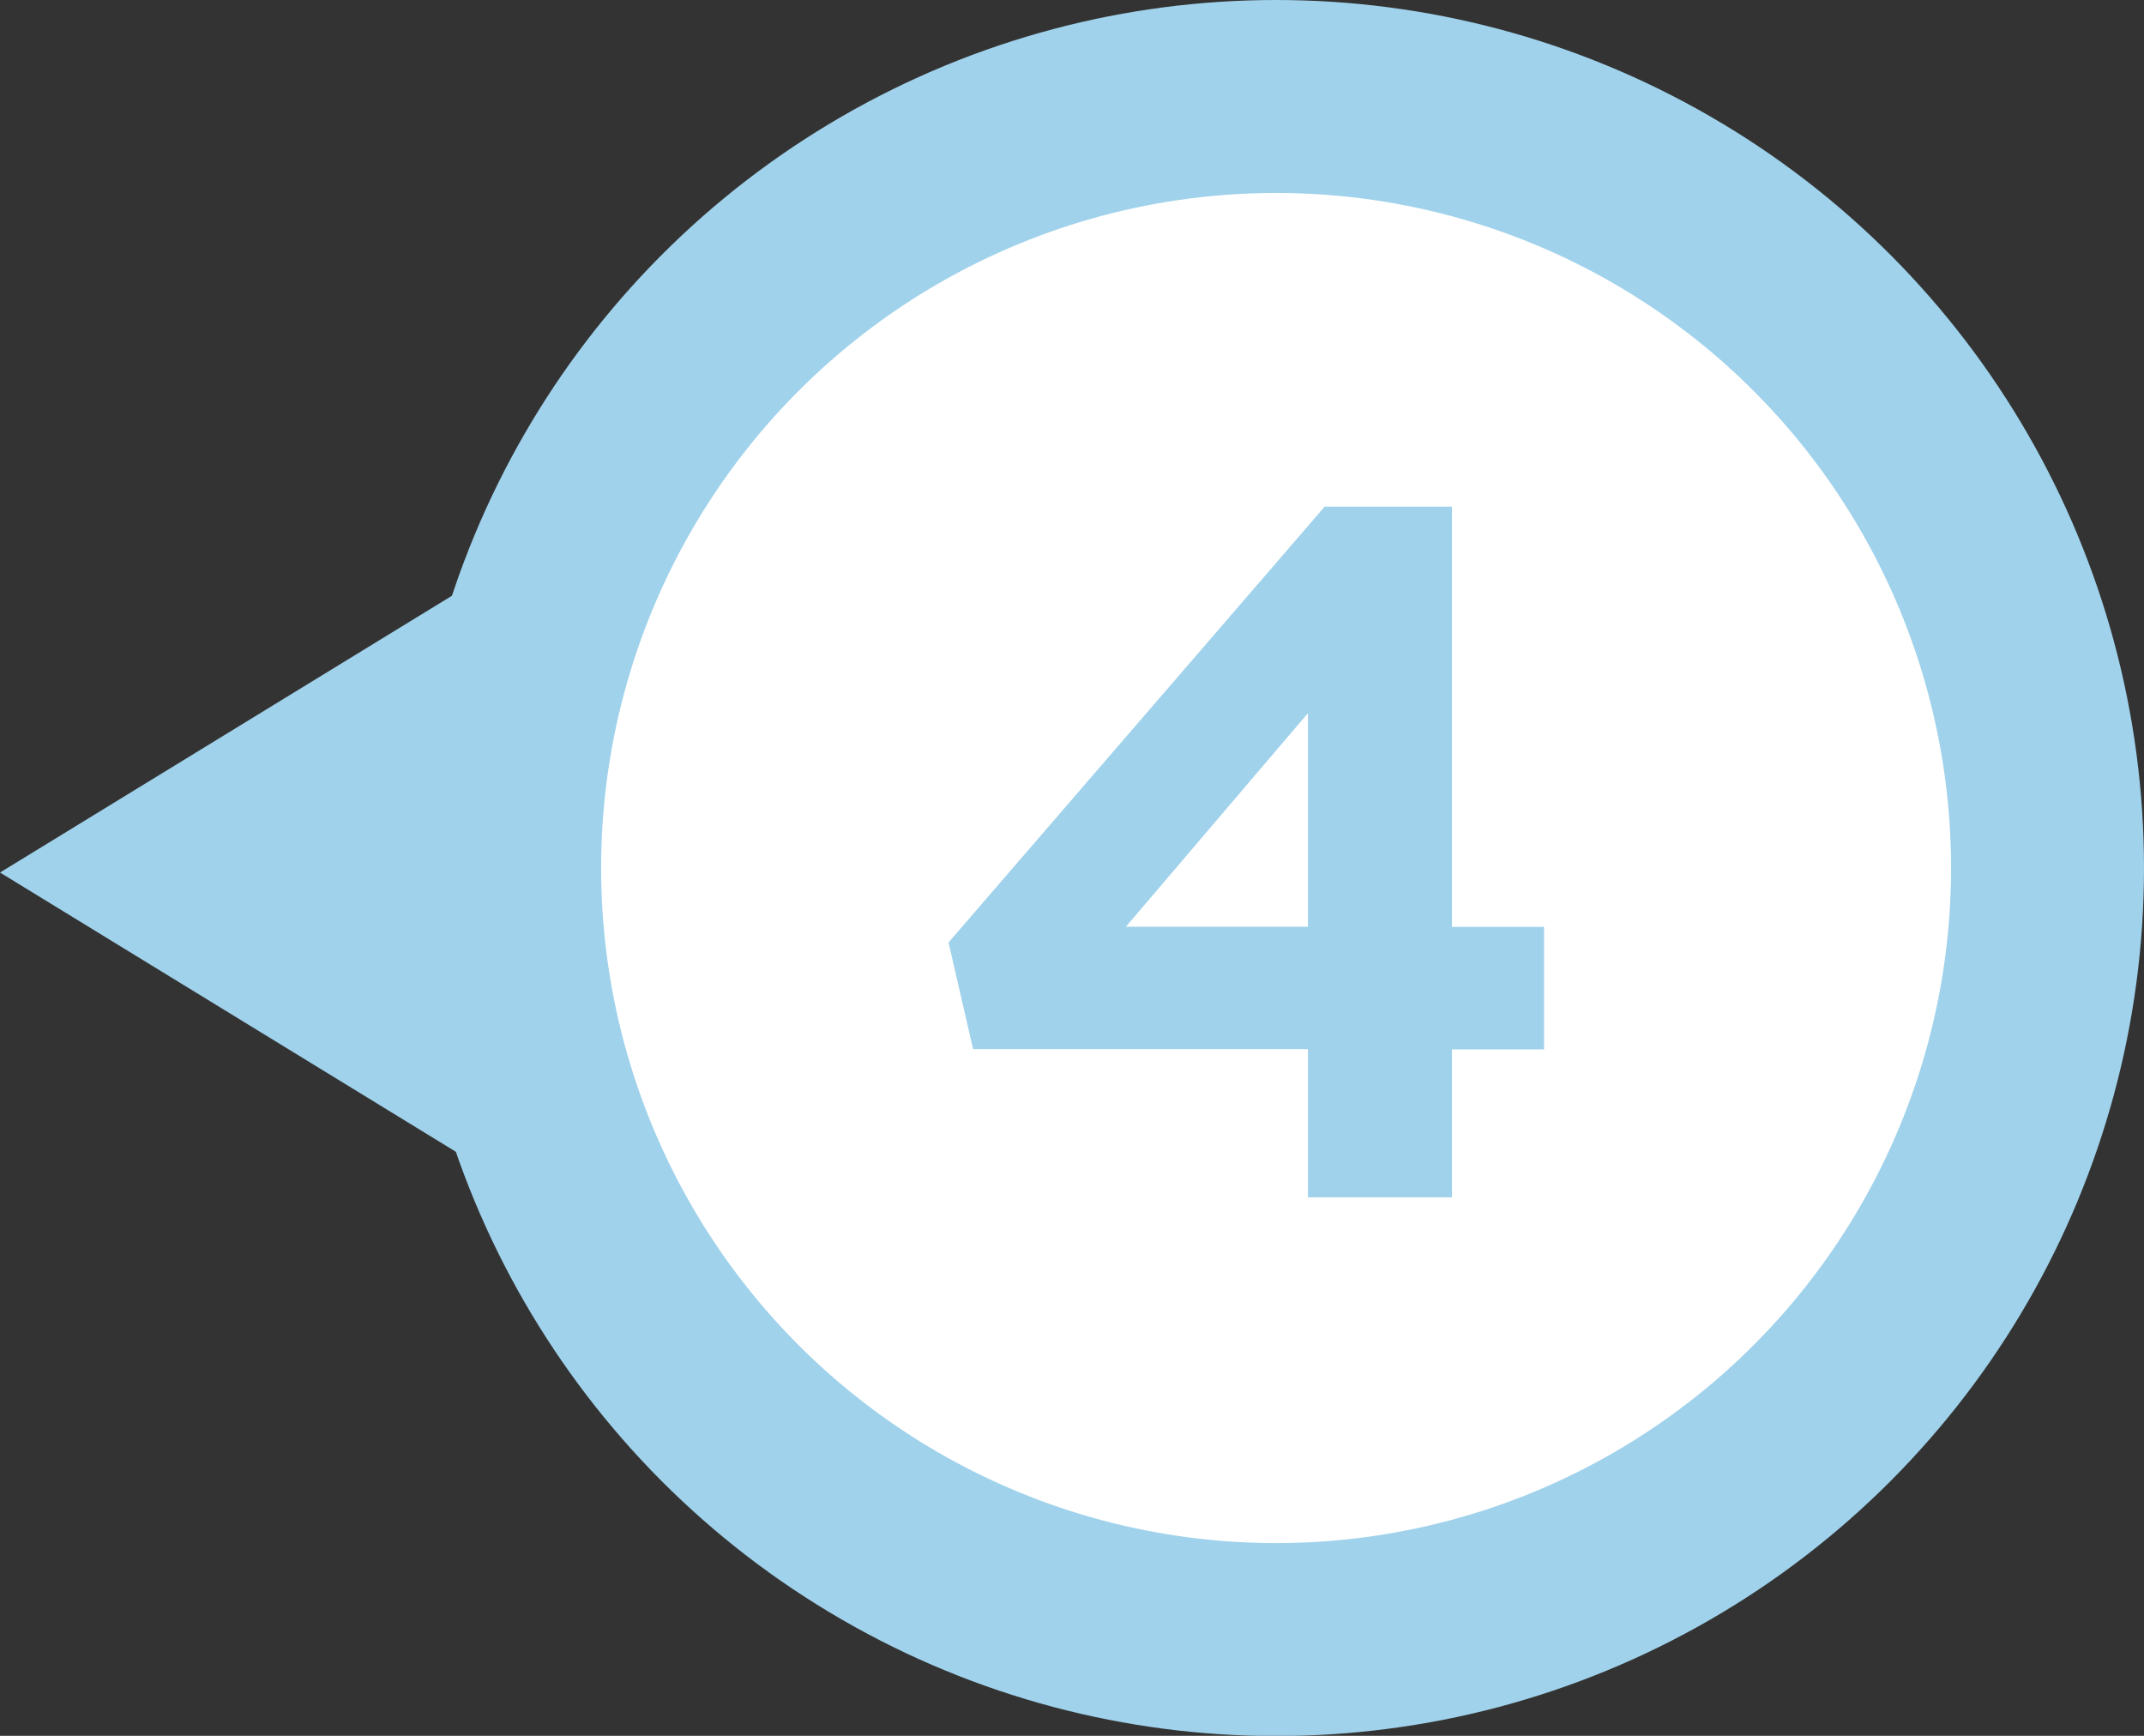
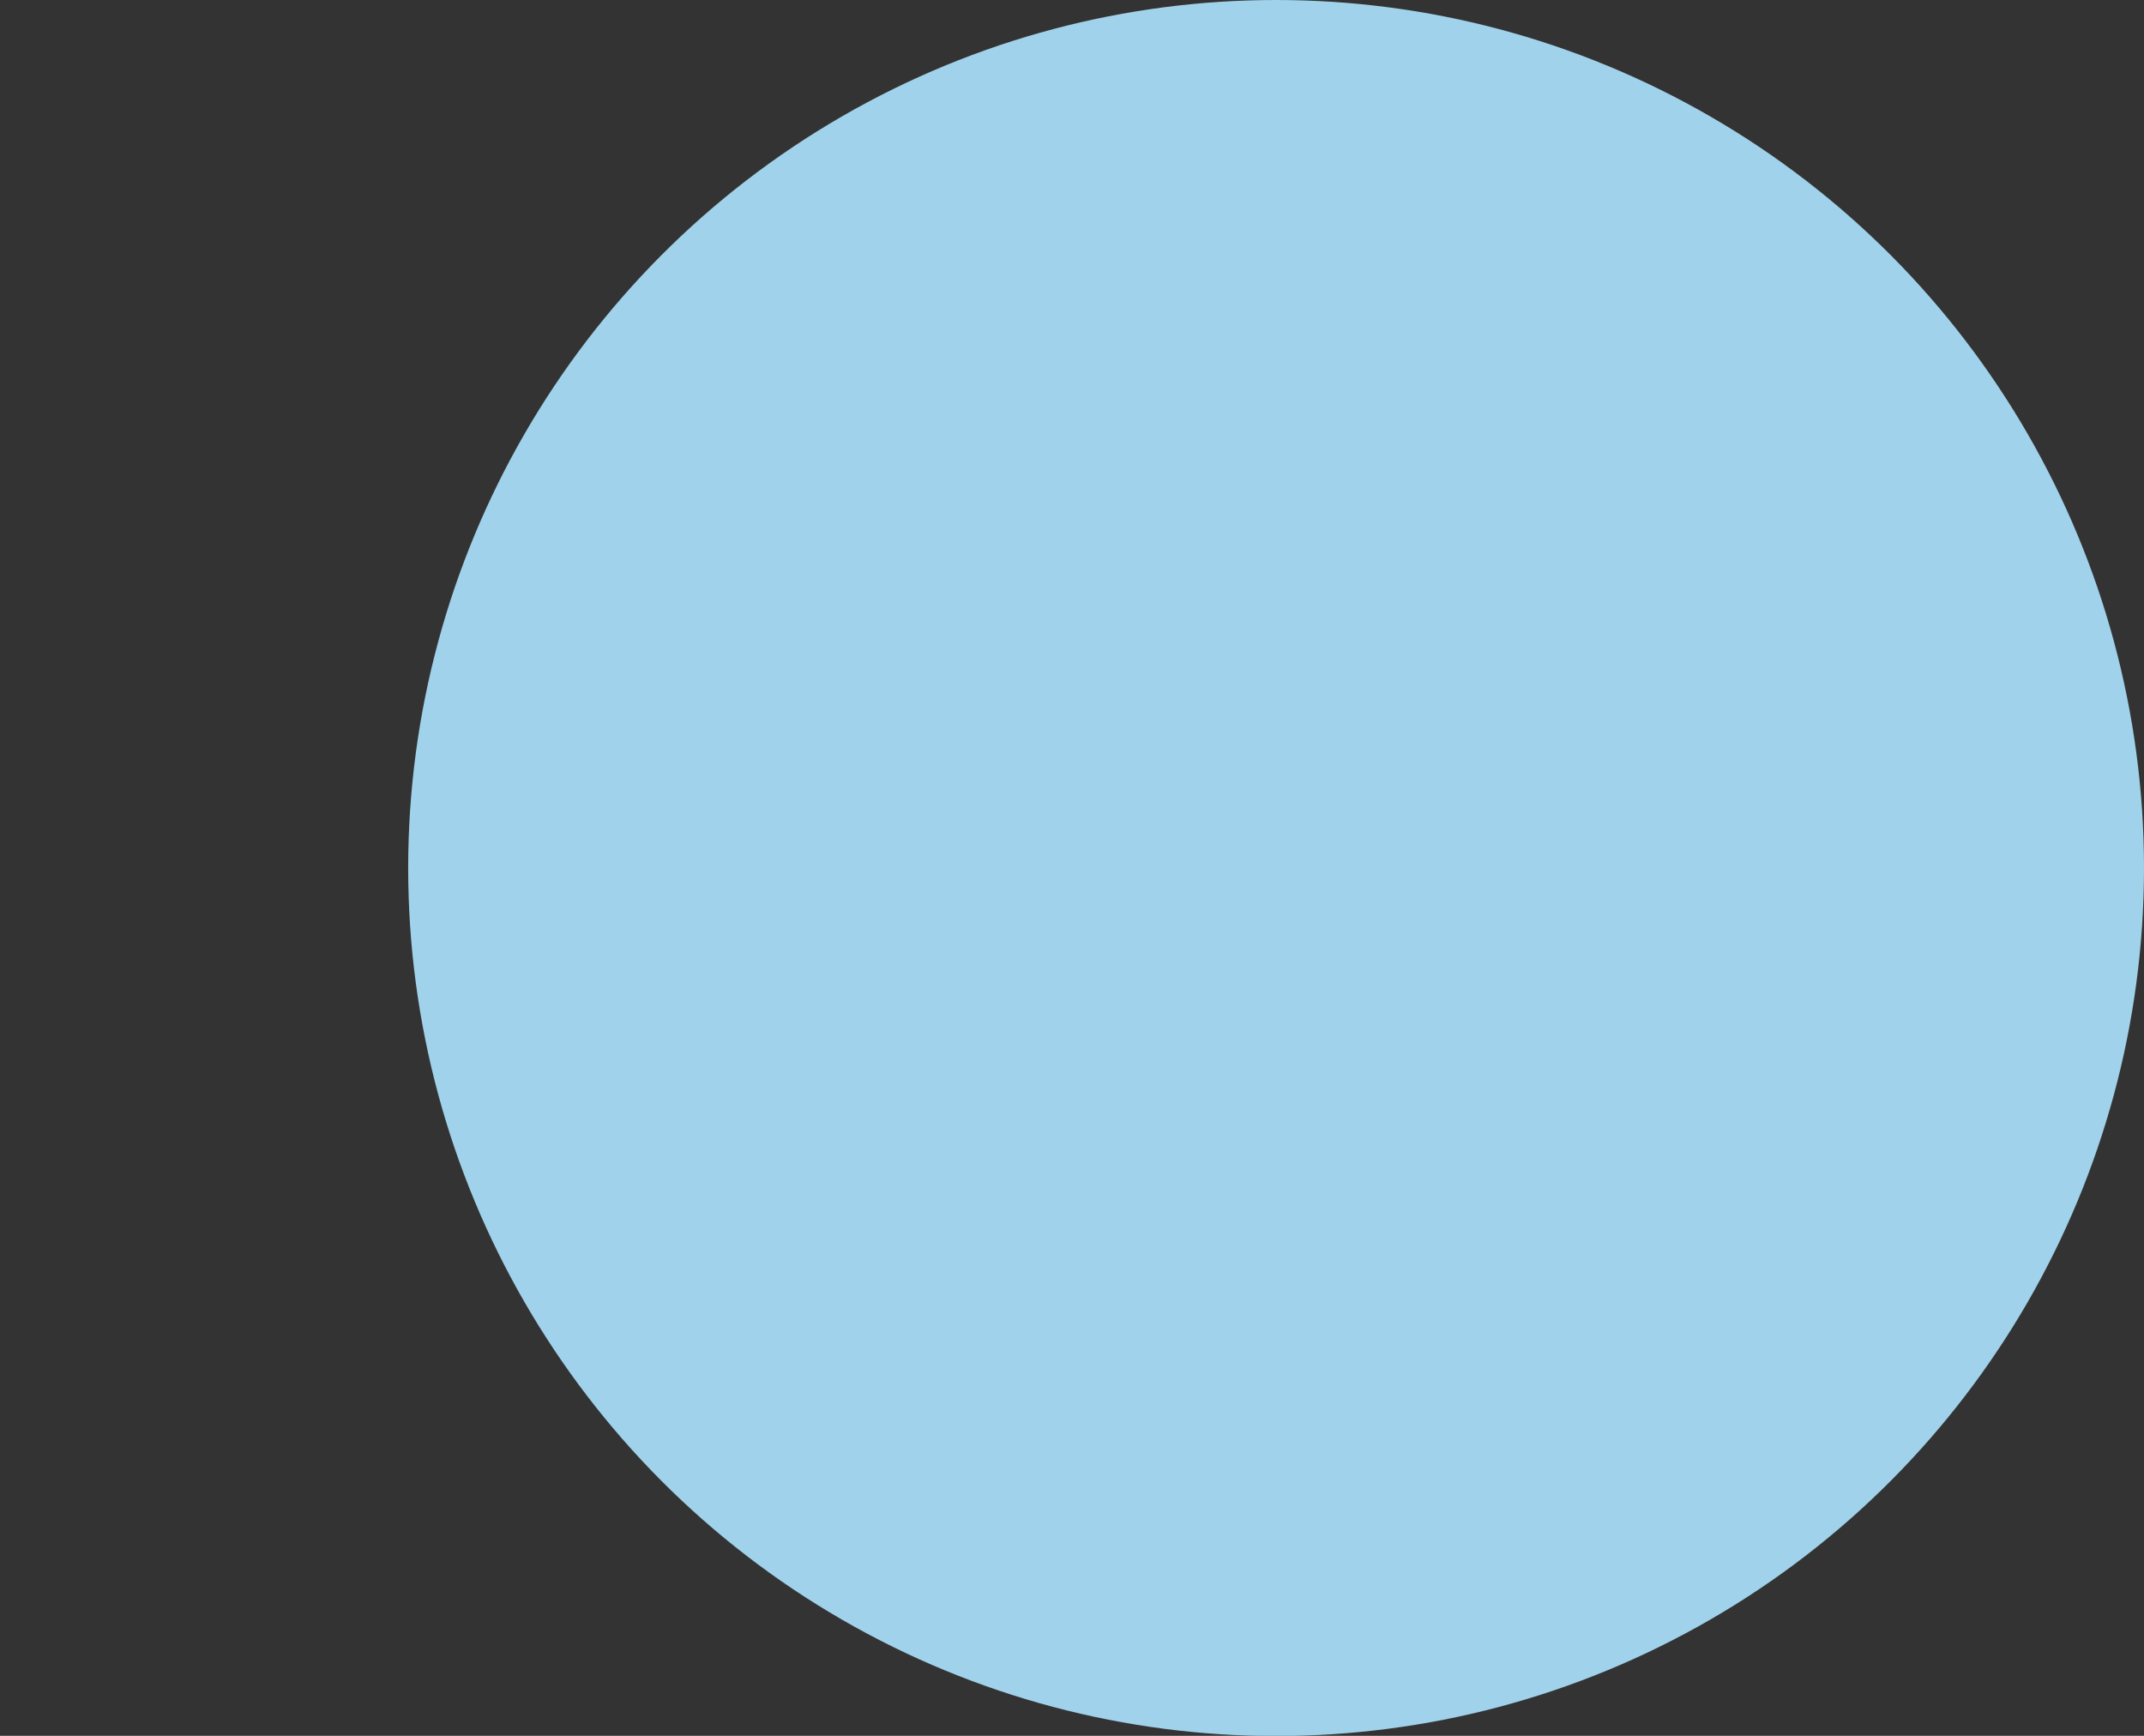
<svg xmlns="http://www.w3.org/2000/svg" viewBox="0 0 114.35 92.57">
  <rect x="0" y="0" width="114.35" height="92.57" fill="#333333" stroke="none" />
  <defs>
    <style>.e{fill:#a0d2eb}</style>
  </defs>
  <g id="b">
    <g id="c">
-       <path class="e" d="M0 46.53l51.02-31.24 51.02 31.24-51.02 31.25L0 46.53z" />
      <circle class="e" cx="68.06" cy="46.29" r="46.29" />
-       <circle cx="68.06" cy="46.29" r="36" fill="#fff" />
      <path class="e" d="M69.76 55.95H51.9l-1.31-5.69 20.06-23.24h6.79v22.41h4.91v6.53h-4.91v7.89h-7.68v-7.89zm0-6.53V38.03l-9.71 11.39h9.71z" />
    </g>
  </g>
</svg>